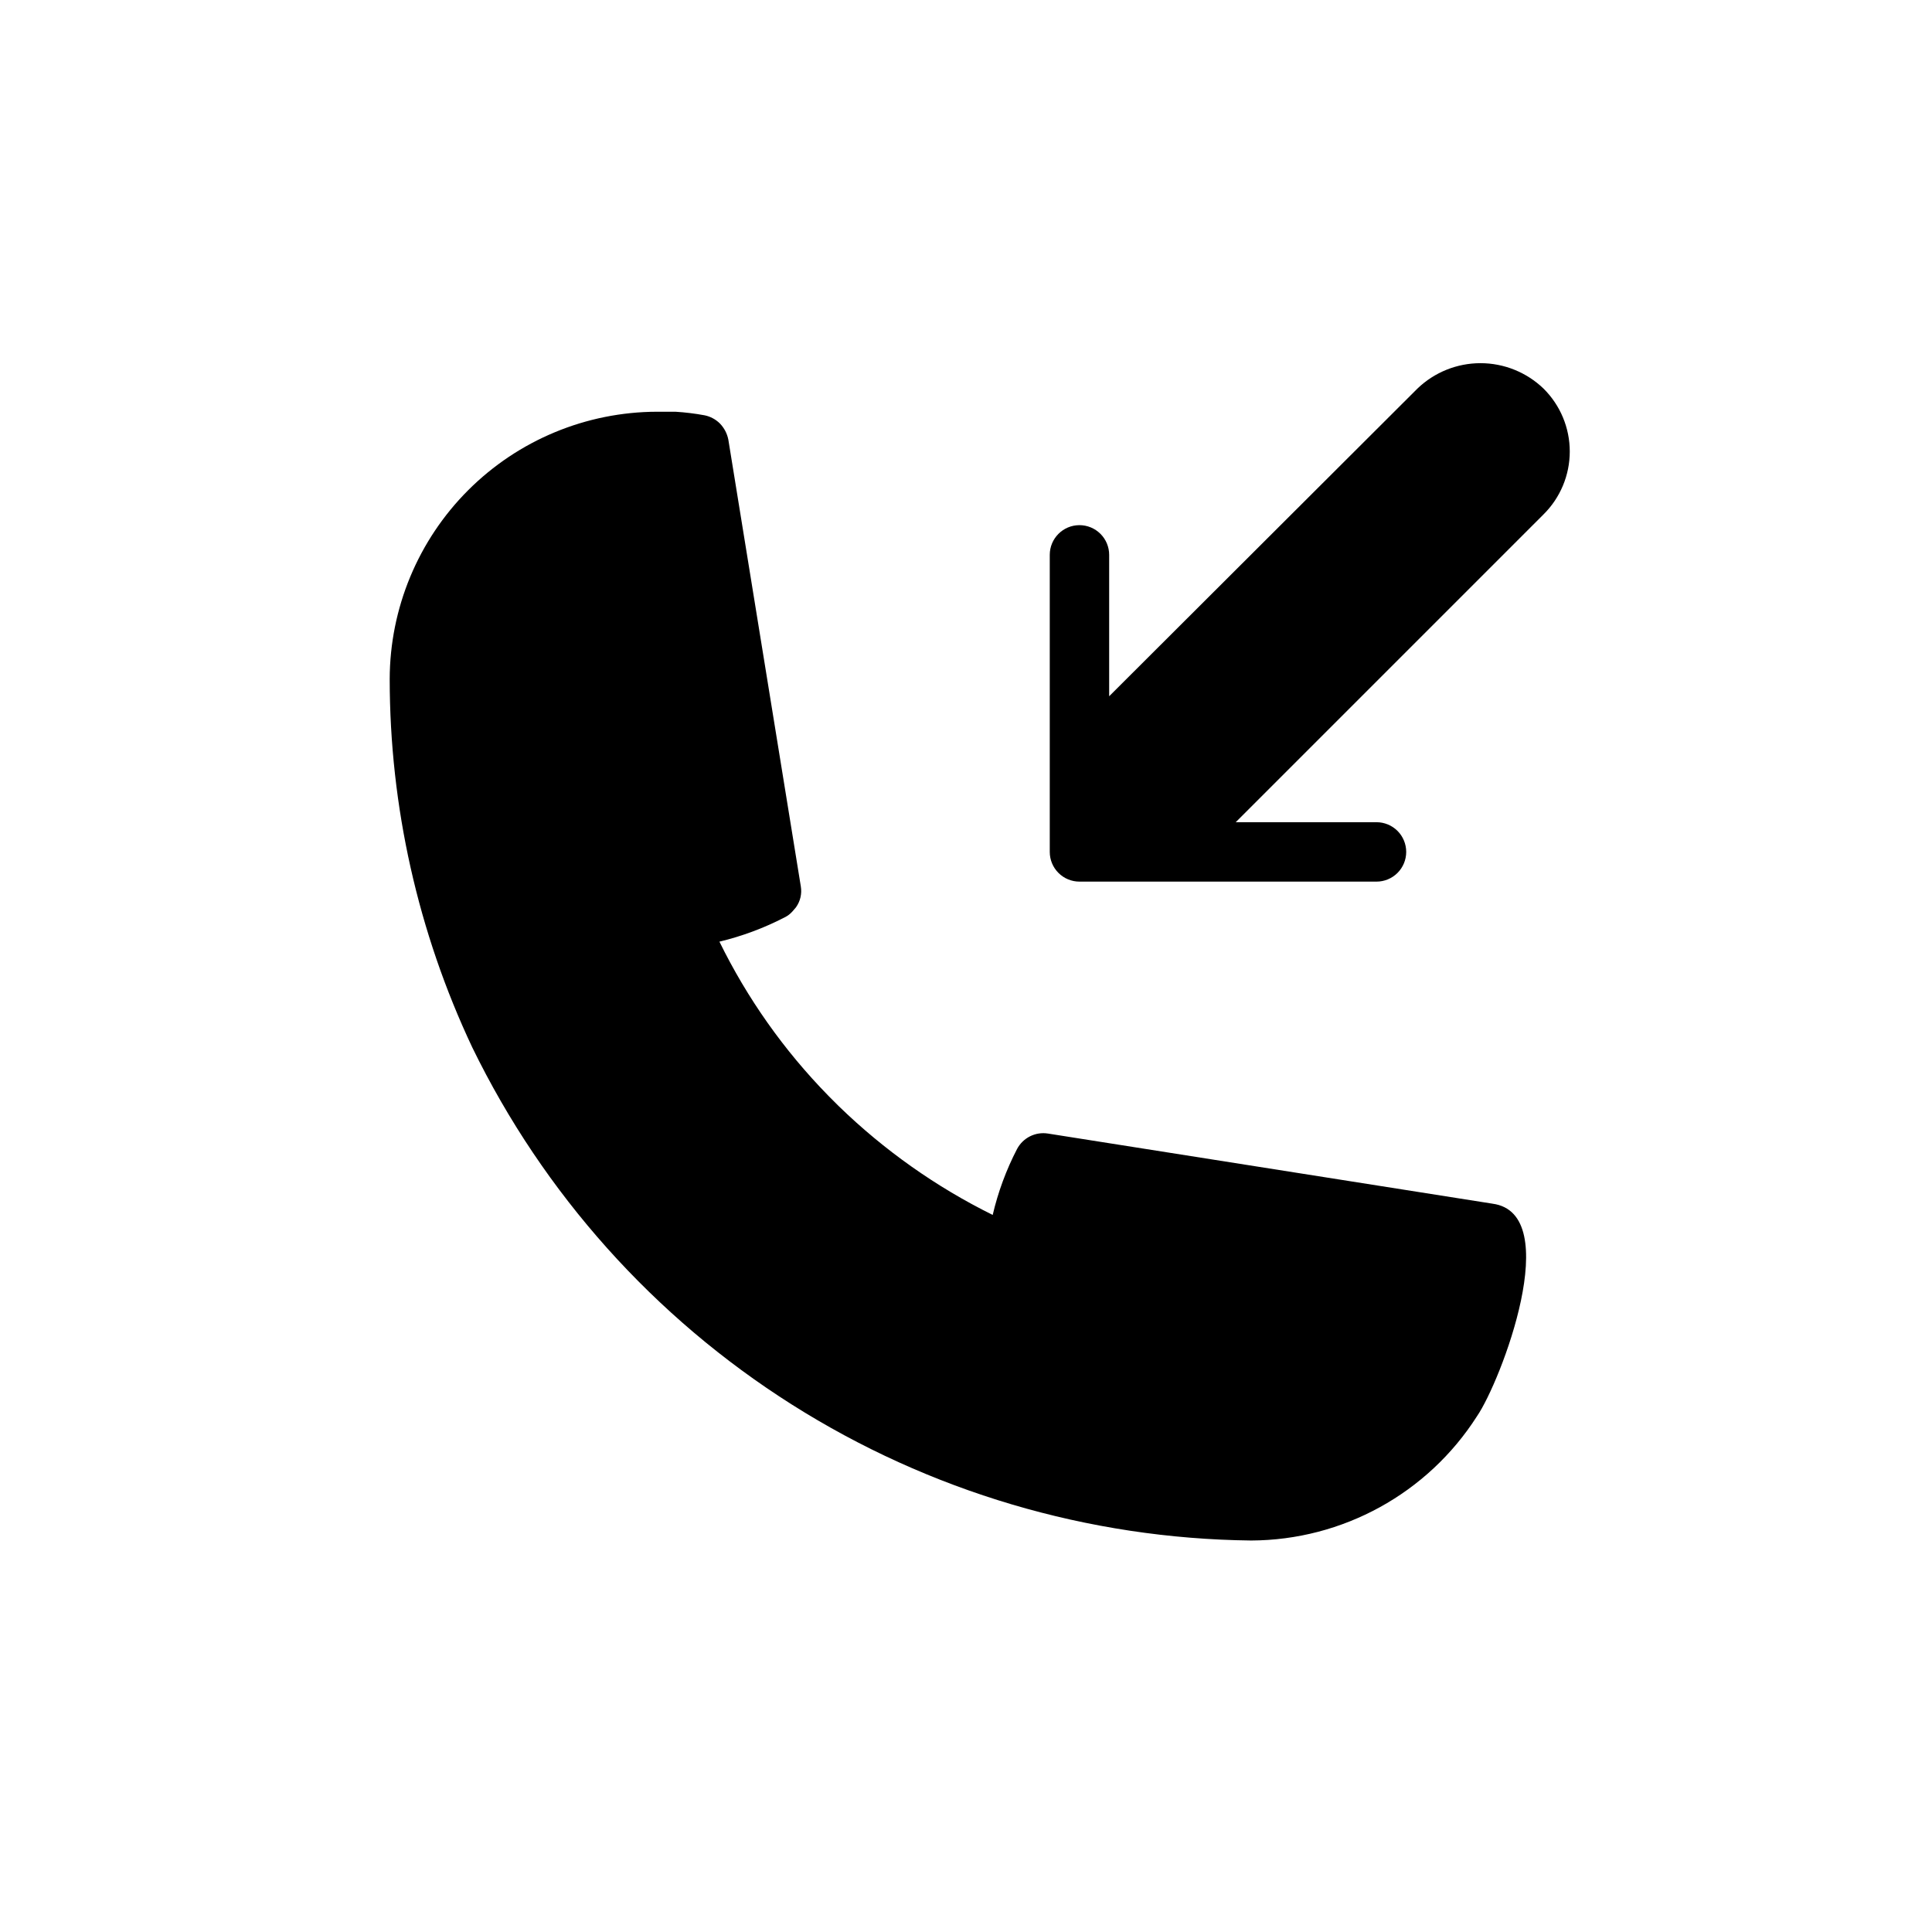
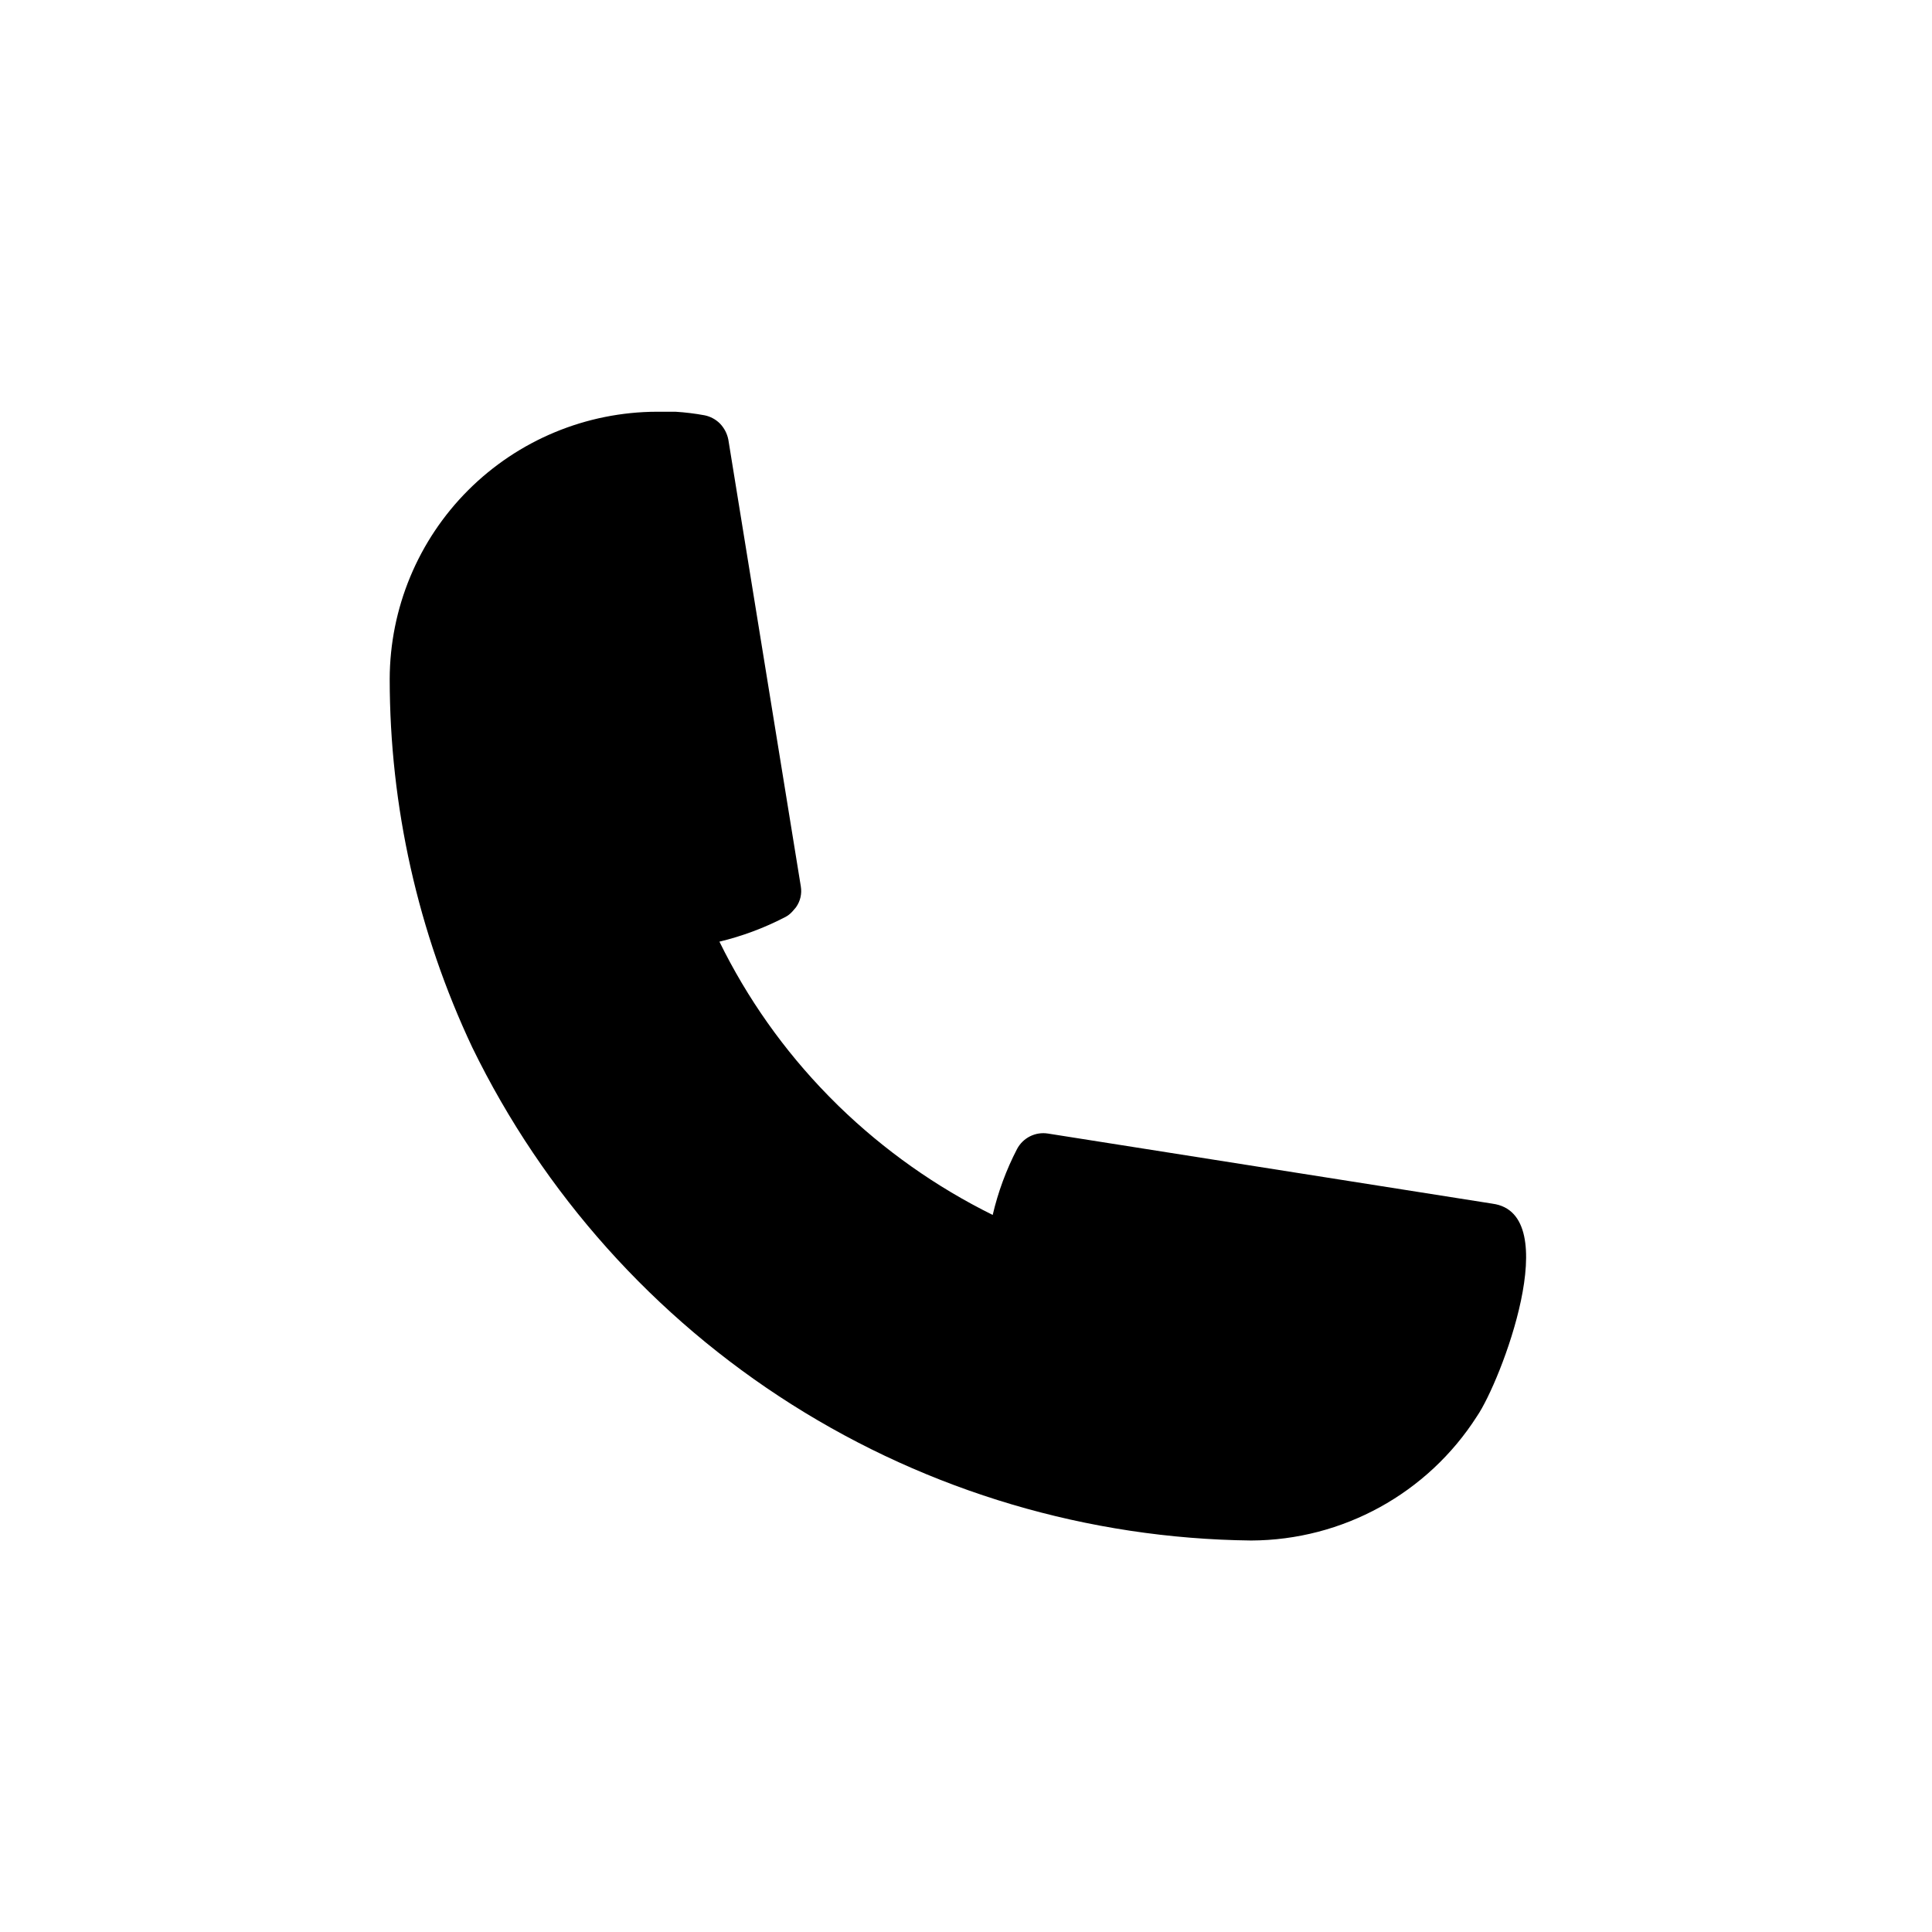
<svg xmlns="http://www.w3.org/2000/svg" fill="#000000" width="800px" height="800px" version="1.1" viewBox="144 144 512 512">
  <g>
    <path d="m539.49 462.98-117.77-18.578c-3.324-0.527-6.613 1.117-8.188 4.09-2.871 5.535-5.039 11.406-6.457 17.477-15.008-7.422-28.766-17.145-40.777-28.809l-2.832-2.832v-0.004c-11.711-11.973-21.438-25.738-28.812-40.777 6.012-1.445 11.828-3.609 17.32-6.453 0.781-0.383 1.477-0.918 2.047-1.574l0.945-1.102-0.004-0.004c1.133-1.598 1.586-3.578 1.262-5.508l-19.207-118.39c-0.312-1.602-1.078-3.074-2.207-4.254-1.117-1.121-2.539-1.887-4.09-2.203-2.551-0.469-5.129-0.785-7.715-0.945h-4.883c-18.777 0.043-36.773 7.519-50.051 20.797s-20.754 31.273-20.797 50.051c0.016 33.754 7.488 67.086 21.883 97.613 18.898 38.785 48.211 71.551 84.66 94.625 36.453 23.078 78.605 35.562 121.75 36.051 24.238-0.09 46.773-12.48 59.828-32.902 6.297-9.133 23.457-53.848 4.094-56.363z" />
-     <path d="m553.03 246.96c-4.488-4.309-10.469-6.715-16.688-6.715-6.223 0-12.203 2.406-16.691 6.715l-81.711 81.555v-37.469c0-2.09-0.828-4.09-2.305-5.566-1.477-1.477-3.481-2.309-5.566-2.309-4.348 0-7.871 3.527-7.871 7.875v78.719c0 2.09 0.828 4.09 2.305 5.566 1.477 1.477 3.477 2.305 5.566 2.305h78.719c2.09 0 4.09-0.828 5.566-2.305 1.477-1.477 2.305-3.477 2.305-5.566 0-2.086-0.828-4.09-2.305-5.566-1.477-1.477-3.477-2.305-5.566-2.305h-37.312l81.555-81.555c4.461-4.406 6.973-10.418 6.973-16.688 0-6.273-2.512-12.281-6.973-16.691z" />
  </g>
</svg>